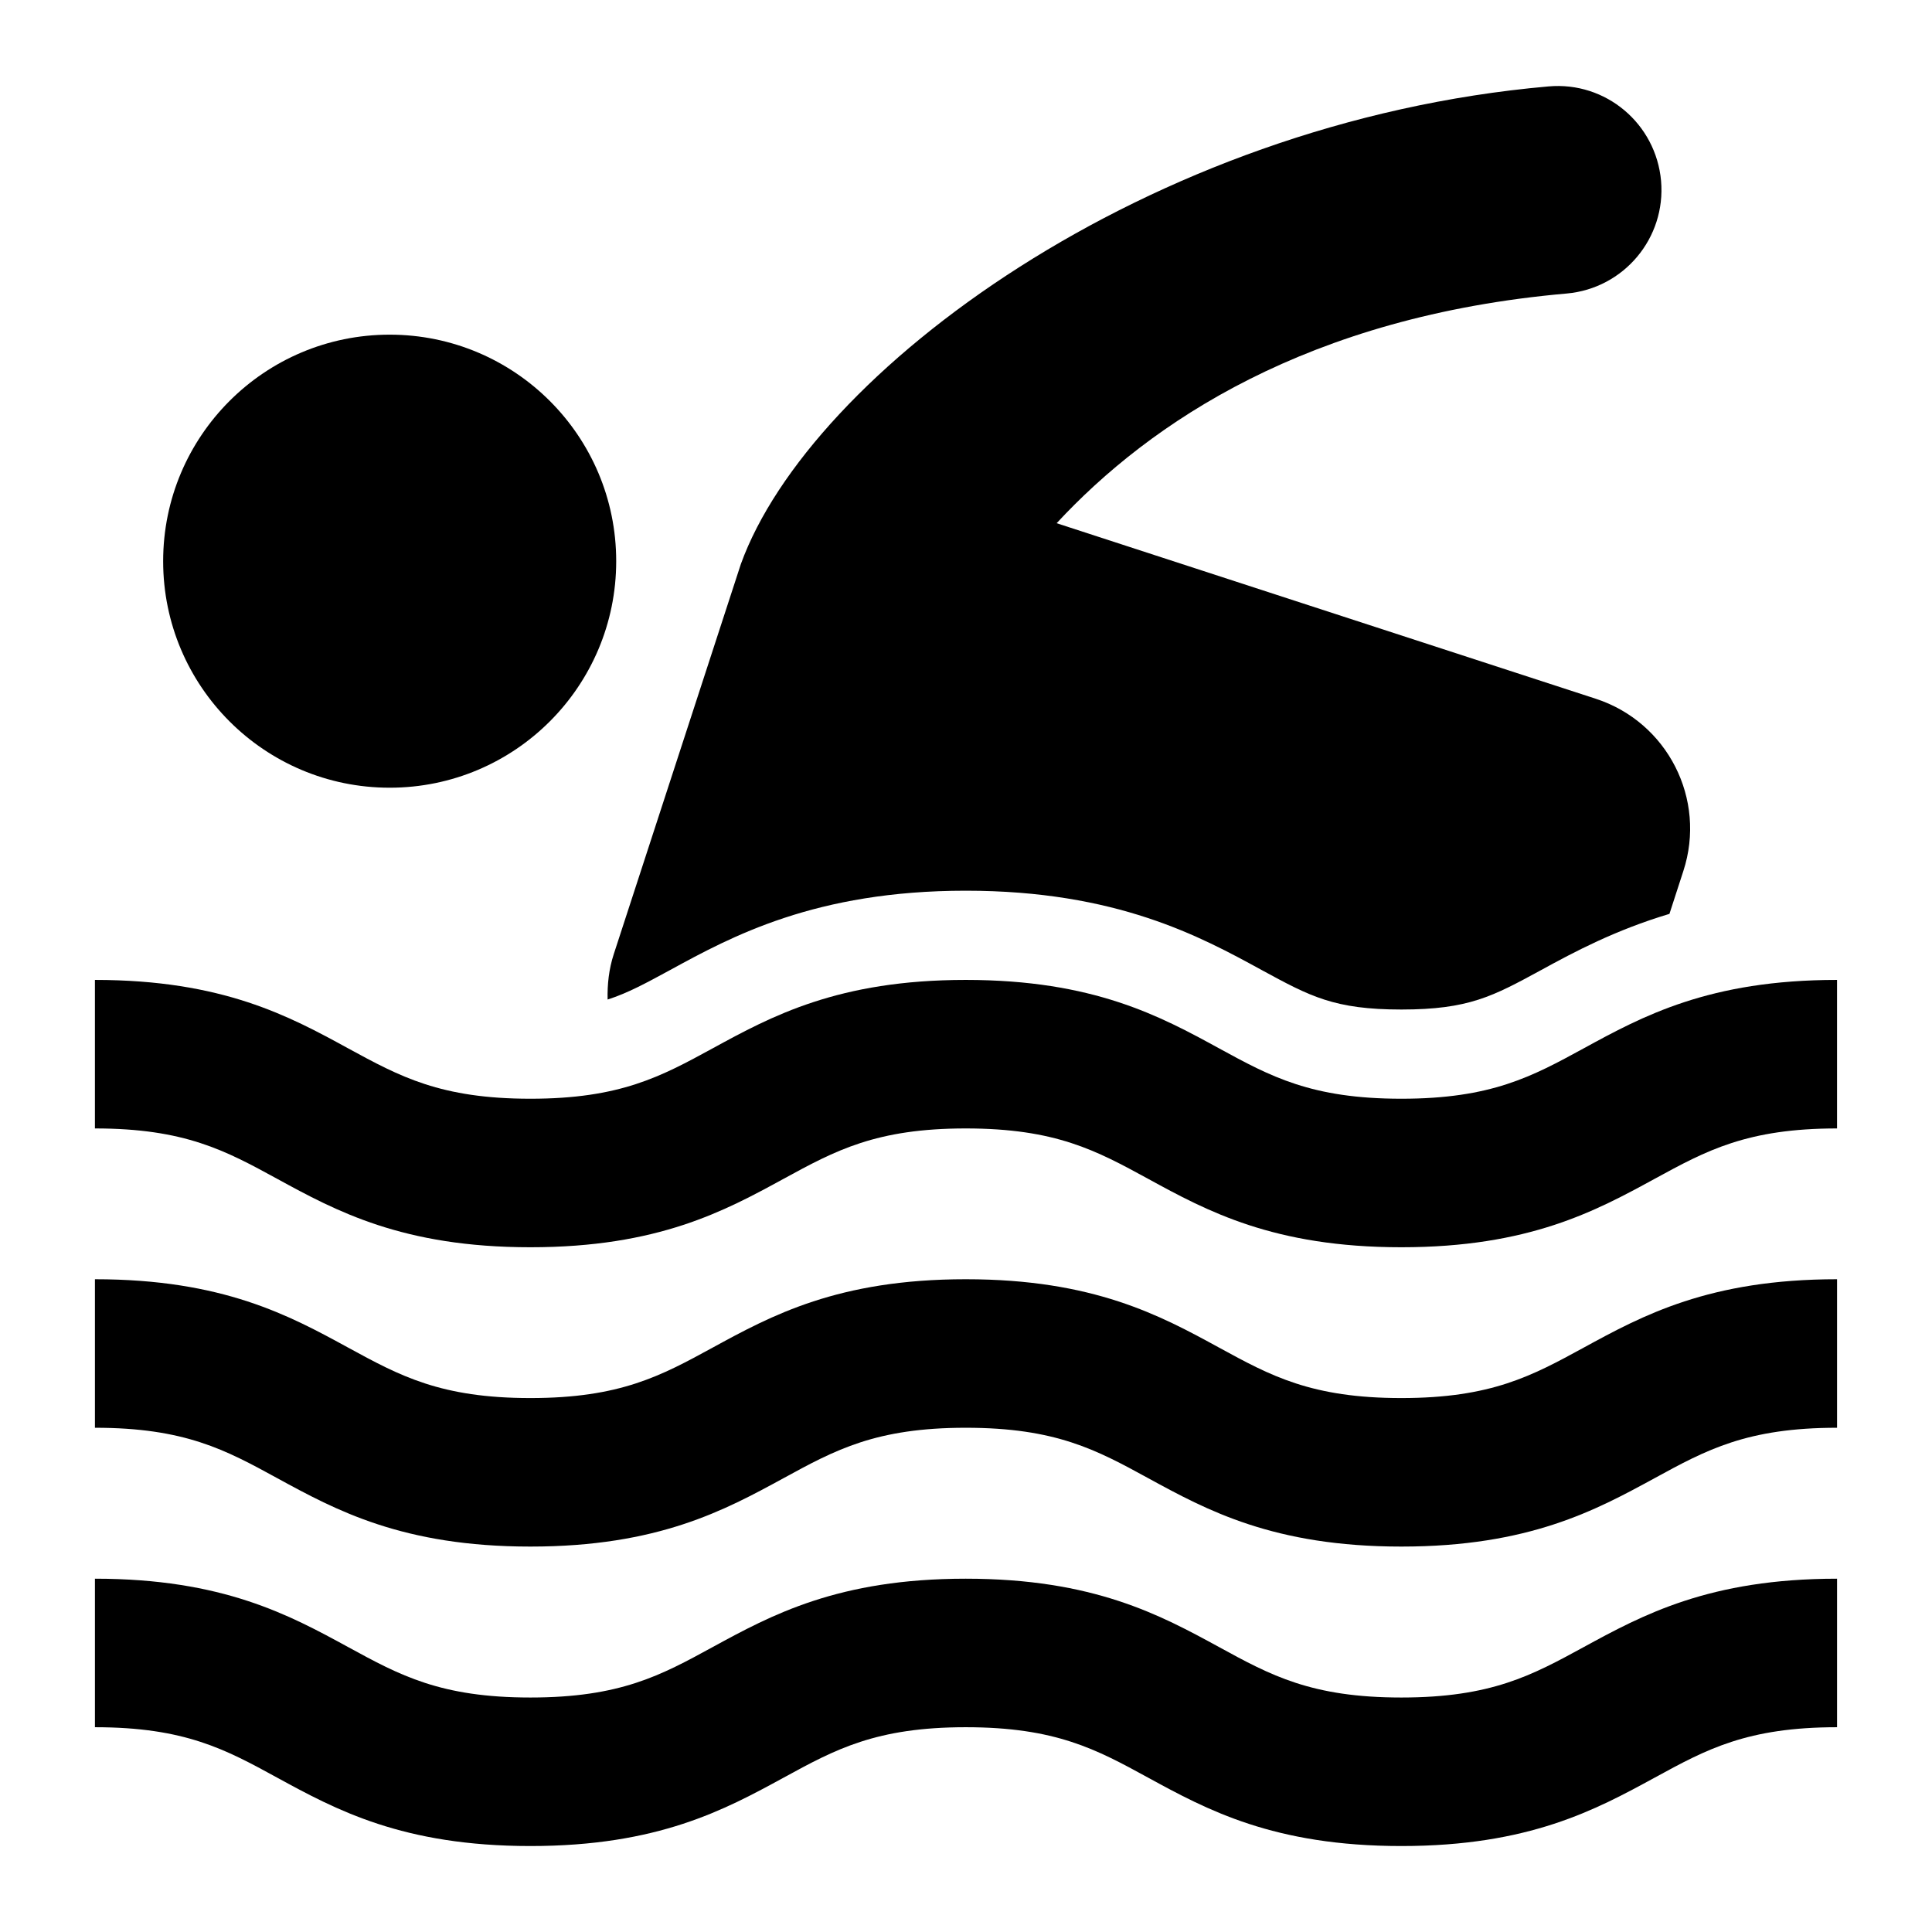
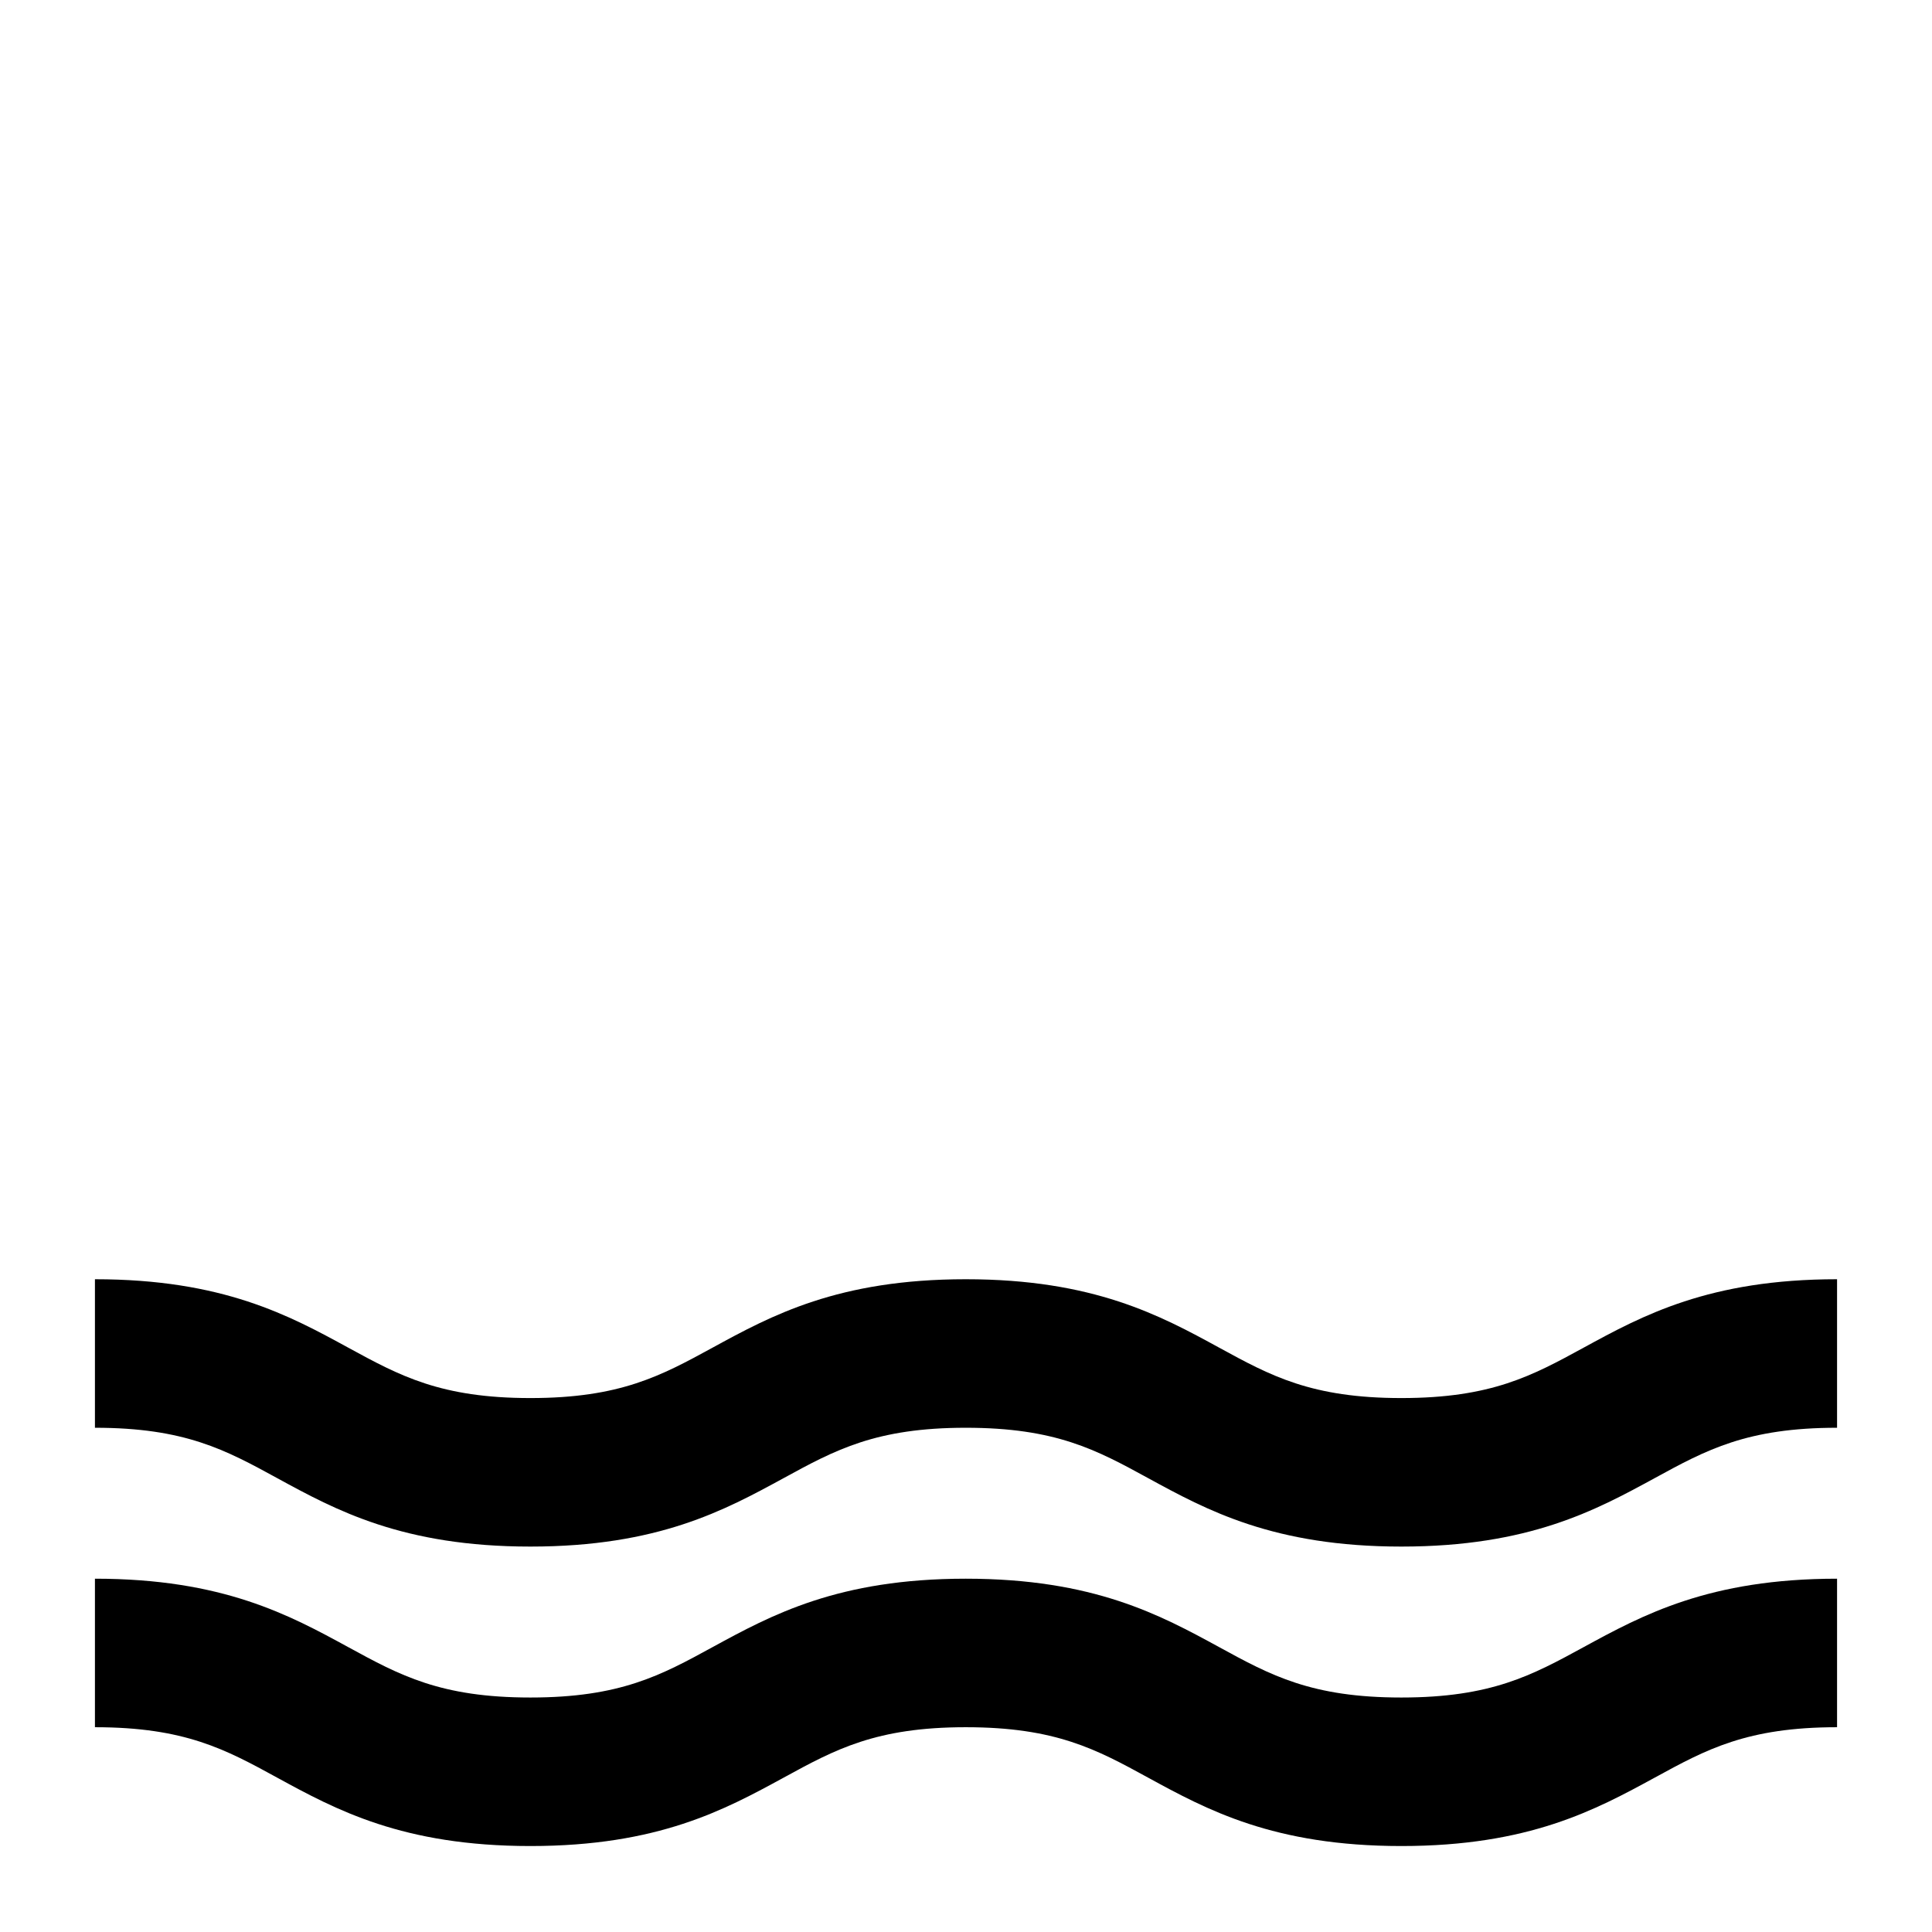
<svg xmlns="http://www.w3.org/2000/svg" fill="#000000" width="800px" height="800px" version="1.1" viewBox="144 144 512 512">
  <g>
-     <path d="m563.67 421.84c-13.648 7.445-24.449 13.336-48.305 13.336-23.836 0-34.621-5.887-48.27-13.336-15.586-8.516-33.266-18.152-67.164-18.152-33.852 0-51.5 9.637-67.102 18.152-13.648 7.445-24.449 13.336-48.27 13.336s-34.59-5.887-48.27-13.336c-15.586-8.516-33.234-18.152-67.133-18.152v39.359c23.836 0 34.621 5.887 48.27 13.336 15.586 8.516 33.266 18.152 67.133 18.152 33.883 0 51.531-9.637 67.133-18.152 13.648-7.445 24.449-13.336 48.238-13.336 23.867 0 34.652 5.887 48.305 13.336 15.586 8.516 33.266 18.152 67.133 18.152 33.883 0 51.562-9.637 67.164-18.152 13.648-7.445 24.449-13.336 48.305-13.336v-39.359c-33.883-0.016-51.562 9.633-67.168 18.152z" />
    <path d="m515.37 514.5c-23.836 0-34.621-5.902-48.27-13.352-15.586-8.516-33.266-18.137-67.164-18.137-33.852 0-51.5 9.621-67.102 18.137-13.648 7.445-24.449 13.352-48.27 13.352-23.82 0-34.59-5.902-48.27-13.352-15.586-8.516-33.234-18.137-67.133-18.137v39.359c23.836 0 34.621 5.871 48.27 13.336 15.586 8.5 33.266 18.152 67.133 18.152 33.883 0 51.531-9.652 67.133-18.152 13.648-7.461 24.449-13.336 48.238-13.336 23.867 0 34.652 5.871 48.305 13.336 15.586 8.5 33.266 18.152 67.133 18.152 33.883 0 51.562-9.652 67.164-18.152 13.648-7.461 24.449-13.336 48.305-13.336v-39.359c-33.883 0-51.562 9.621-67.164 18.137-13.656 7.449-24.441 13.352-48.309 13.352z" />
    <path d="m515.37 593.86c-23.836 0-34.621-5.887-48.27-13.352-15.586-8.5-33.266-18.137-67.164-18.137-33.852 0-51.5 9.637-67.102 18.137-13.648 7.461-24.449 13.352-48.27 13.352-23.82 0-34.59-5.887-48.27-13.352-15.586-8.5-33.234-18.137-67.133-18.137v39.359c23.836 0 34.621 5.887 48.27 13.352 15.586 8.5 33.266 18.137 67.133 18.137 33.883 0 51.531-9.637 67.133-18.137 13.648-7.461 24.449-13.352 48.238-13.352 23.867 0 34.652 5.887 48.305 13.352 15.586 8.5 33.266 18.137 67.133 18.137 33.883 0 51.562-9.637 67.164-18.137 13.648-7.461 24.449-13.352 48.305-13.352v-39.359c-33.883 0-51.562 9.637-67.164 18.137-13.656 7.445-24.441 13.352-48.309 13.352z" />
-     <path d="m307.3 292.72c0 33.156-26.875 60.031-60.031 60.031s-60.031-26.875-60.031-60.031 26.875-60.031 60.031-60.031 60.031 26.875 60.031 60.031" />
-     <path d="m305.02 408.89c5.383-1.73 10.156-4.344 16.516-7.793 16.262-8.879 38.527-21.051 78.406-21.051 39.941 0 62.203 12.156 78.469 21.051 12.77 6.941 19.16 10.438 36.969 10.438 17.84 0 24.23-3.496 37-10.438 8.879-4.863 19.68-10.613 34.039-14.91l3.684-11.352c6.219-19.035-4.188-39.484-23.254-45.672l-142.83-46.508c24.75-26.688 66.598-54.852 135.15-60.867 15.16-1.34 26.355-14.703 25.031-29.852-1.355-15.16-14.641-26.402-29.852-25.031-106.66 9.367-195.73 75.996-214.02 126.6l-33.676 103.36c-1.301 3.996-1.723 8.059-1.629 12.027z" />
  </g>
</svg>